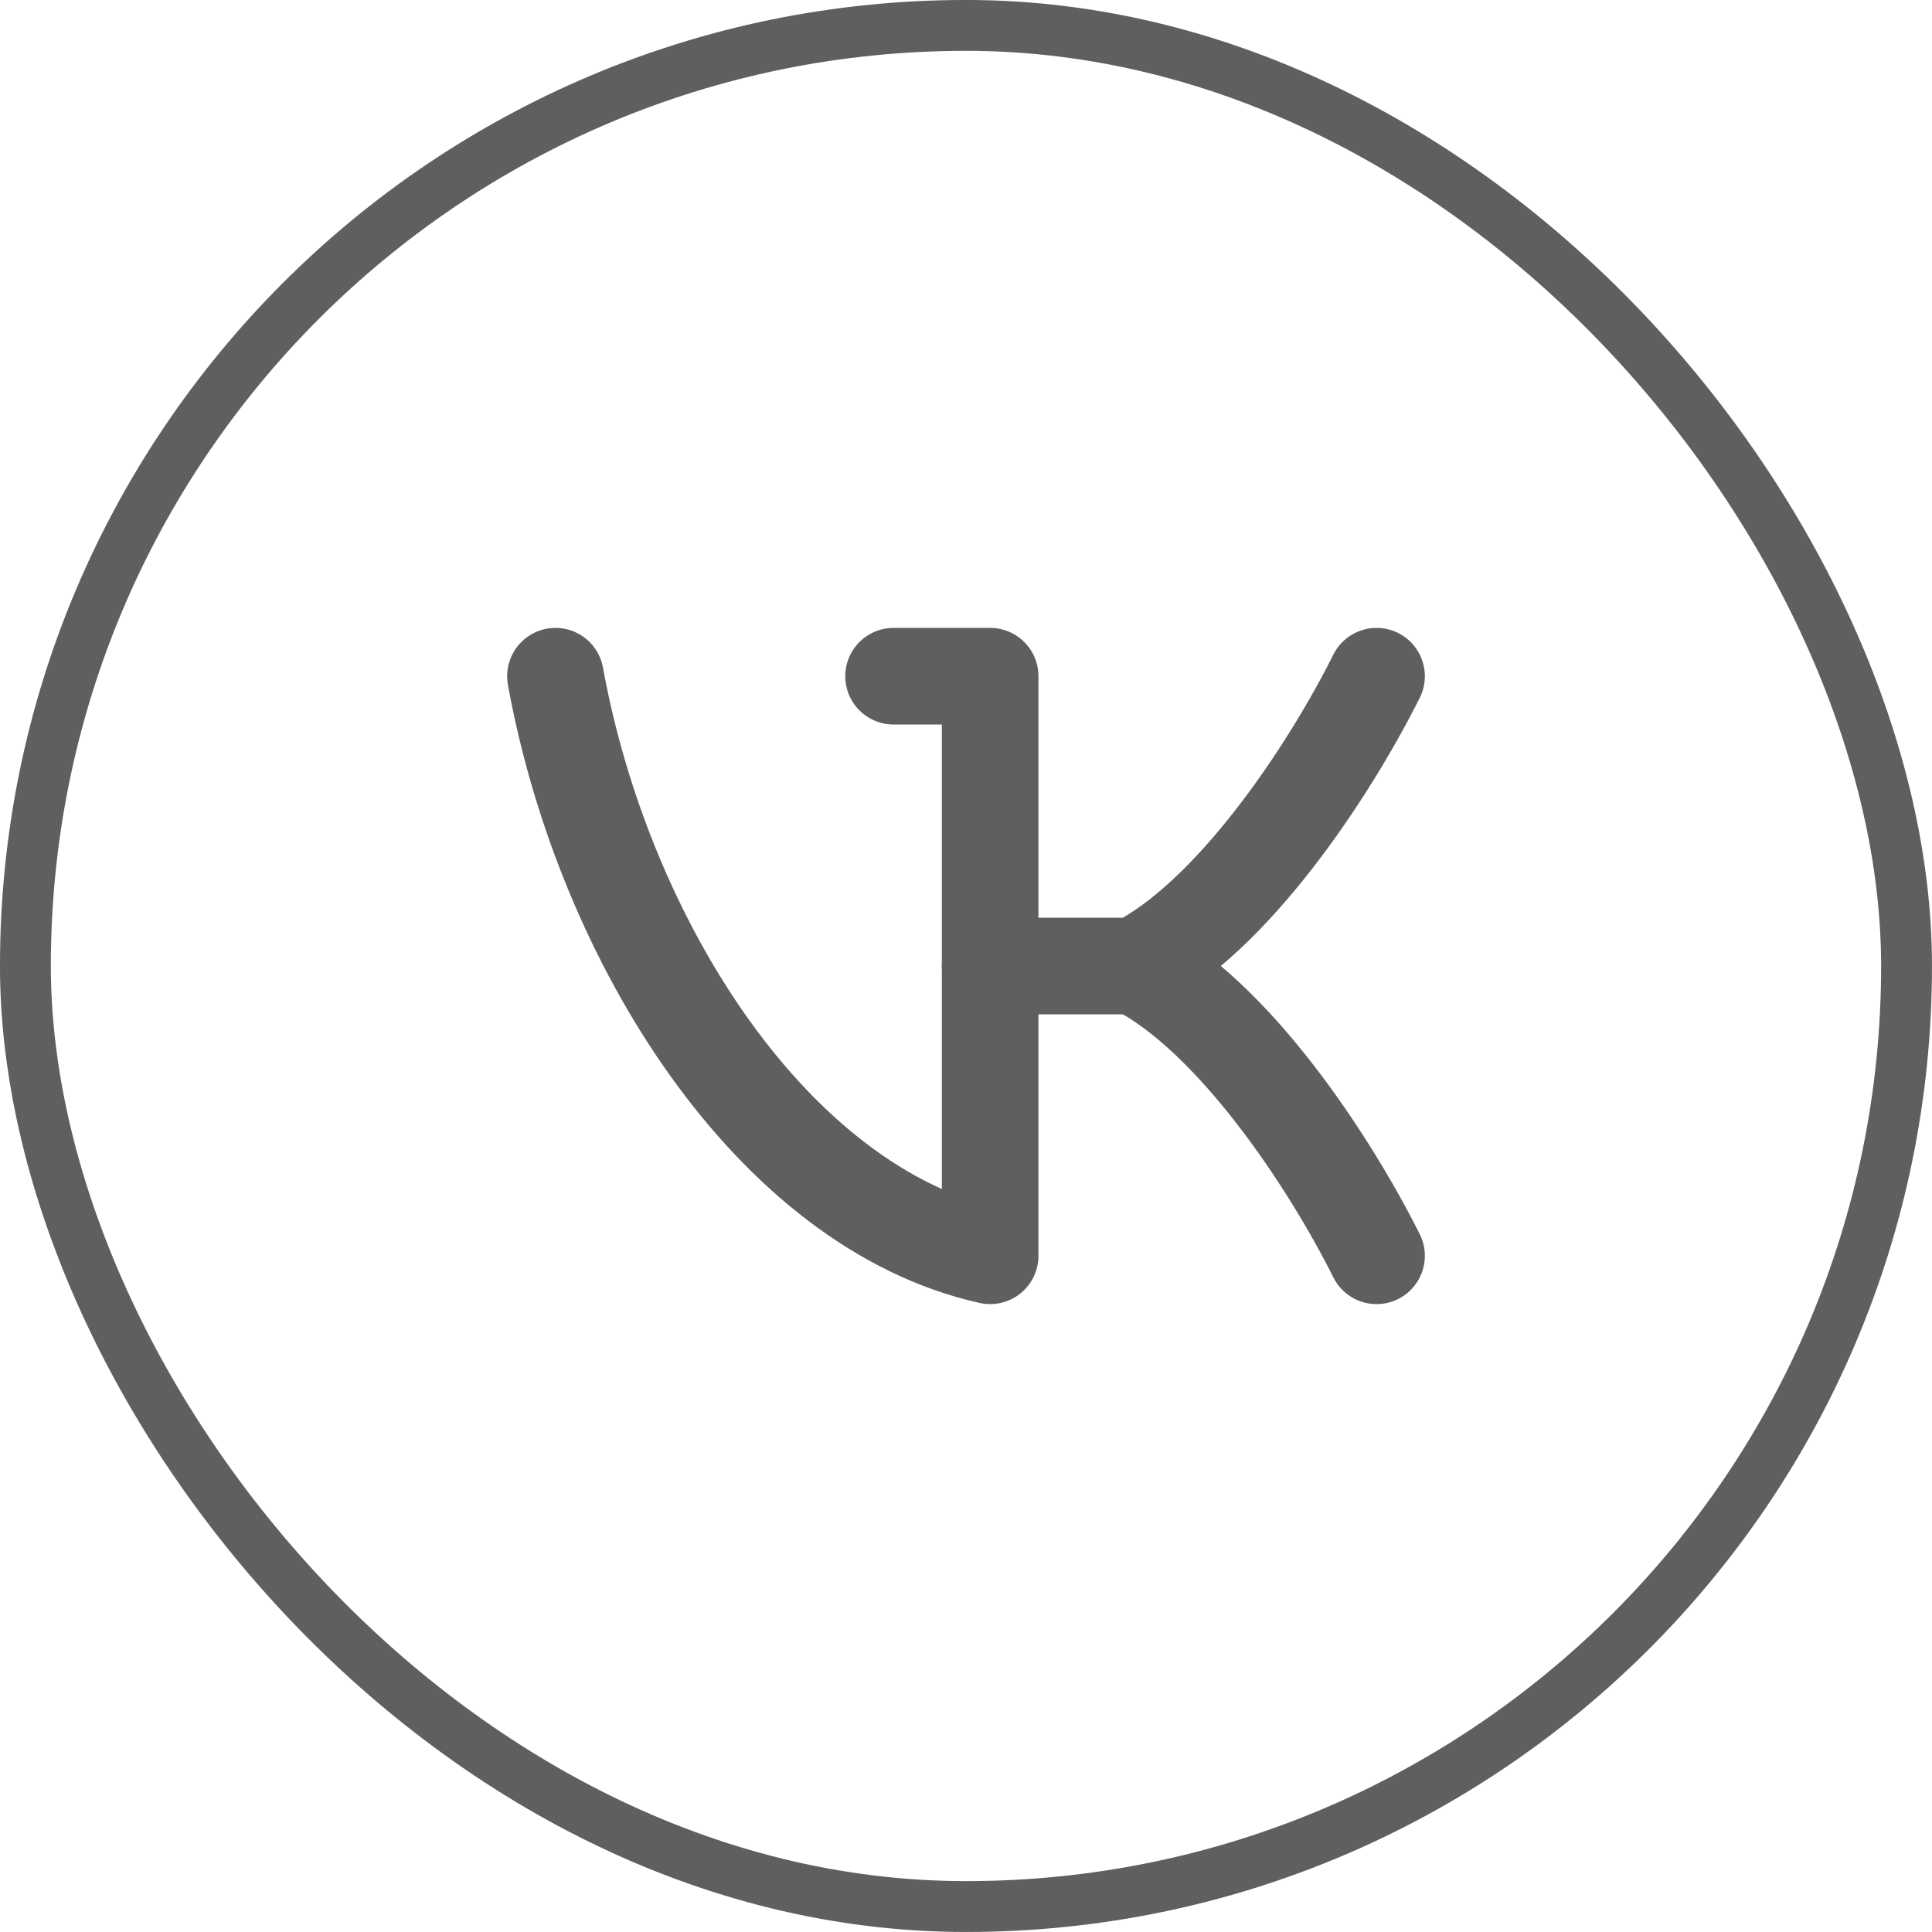
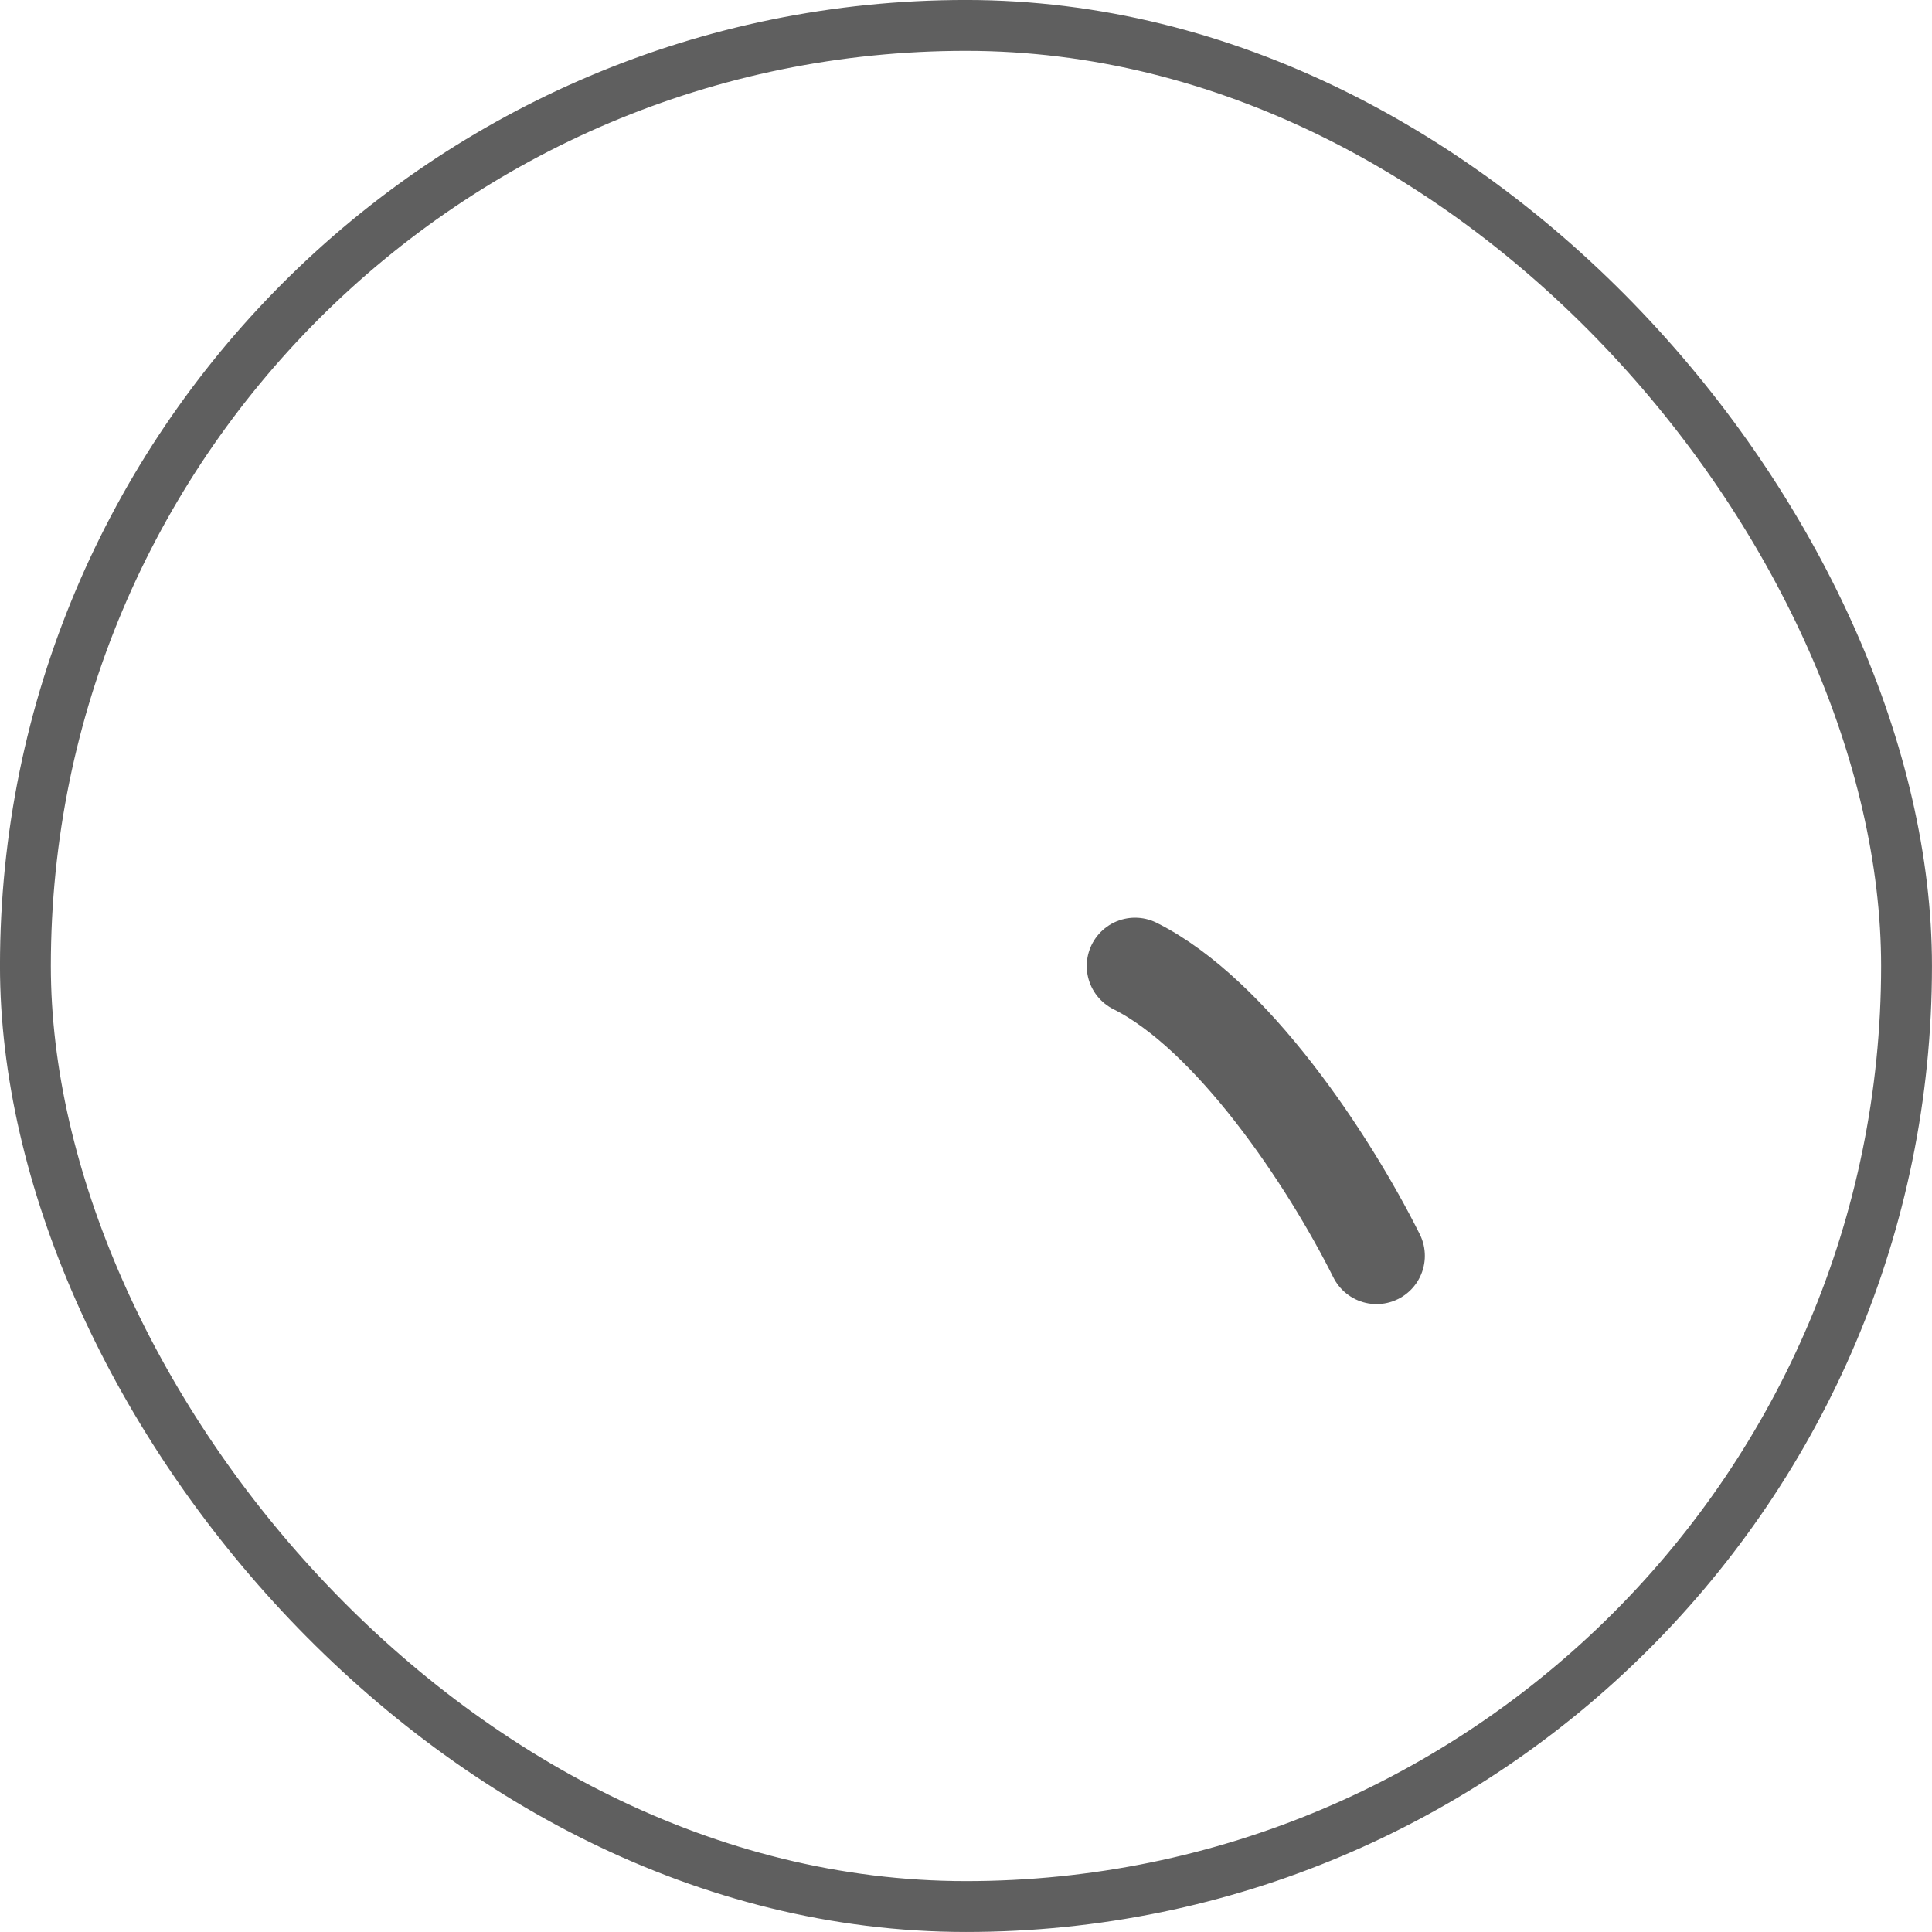
<svg xmlns="http://www.w3.org/2000/svg" width="40" height="40" viewBox="0 0 40 40" fill="none">
  <rect x="0.526" y="0.526" width="38.947" height="38.947" rx="19.474" stroke="#5F5F5F" stroke-width="1.053" />
-   <path d="M18.5 14H20.5V26C16 25 12.5 19.5 11.5 14" stroke="#5F5F5F" stroke-width="2" stroke-linecap="round" stroke-linejoin="round" />
-   <path d="M28.5 14C27.5 16 25.5 19 23.5 20H20.5" stroke="#5F5F5F" stroke-width="2" stroke-linecap="round" stroke-linejoin="round" />
  <path d="M28.5 26C27.5 24 25.5 21 23.5 20" stroke="#5F5F5F" stroke-width="2" stroke-linecap="round" stroke-linejoin="round" />
</svg>